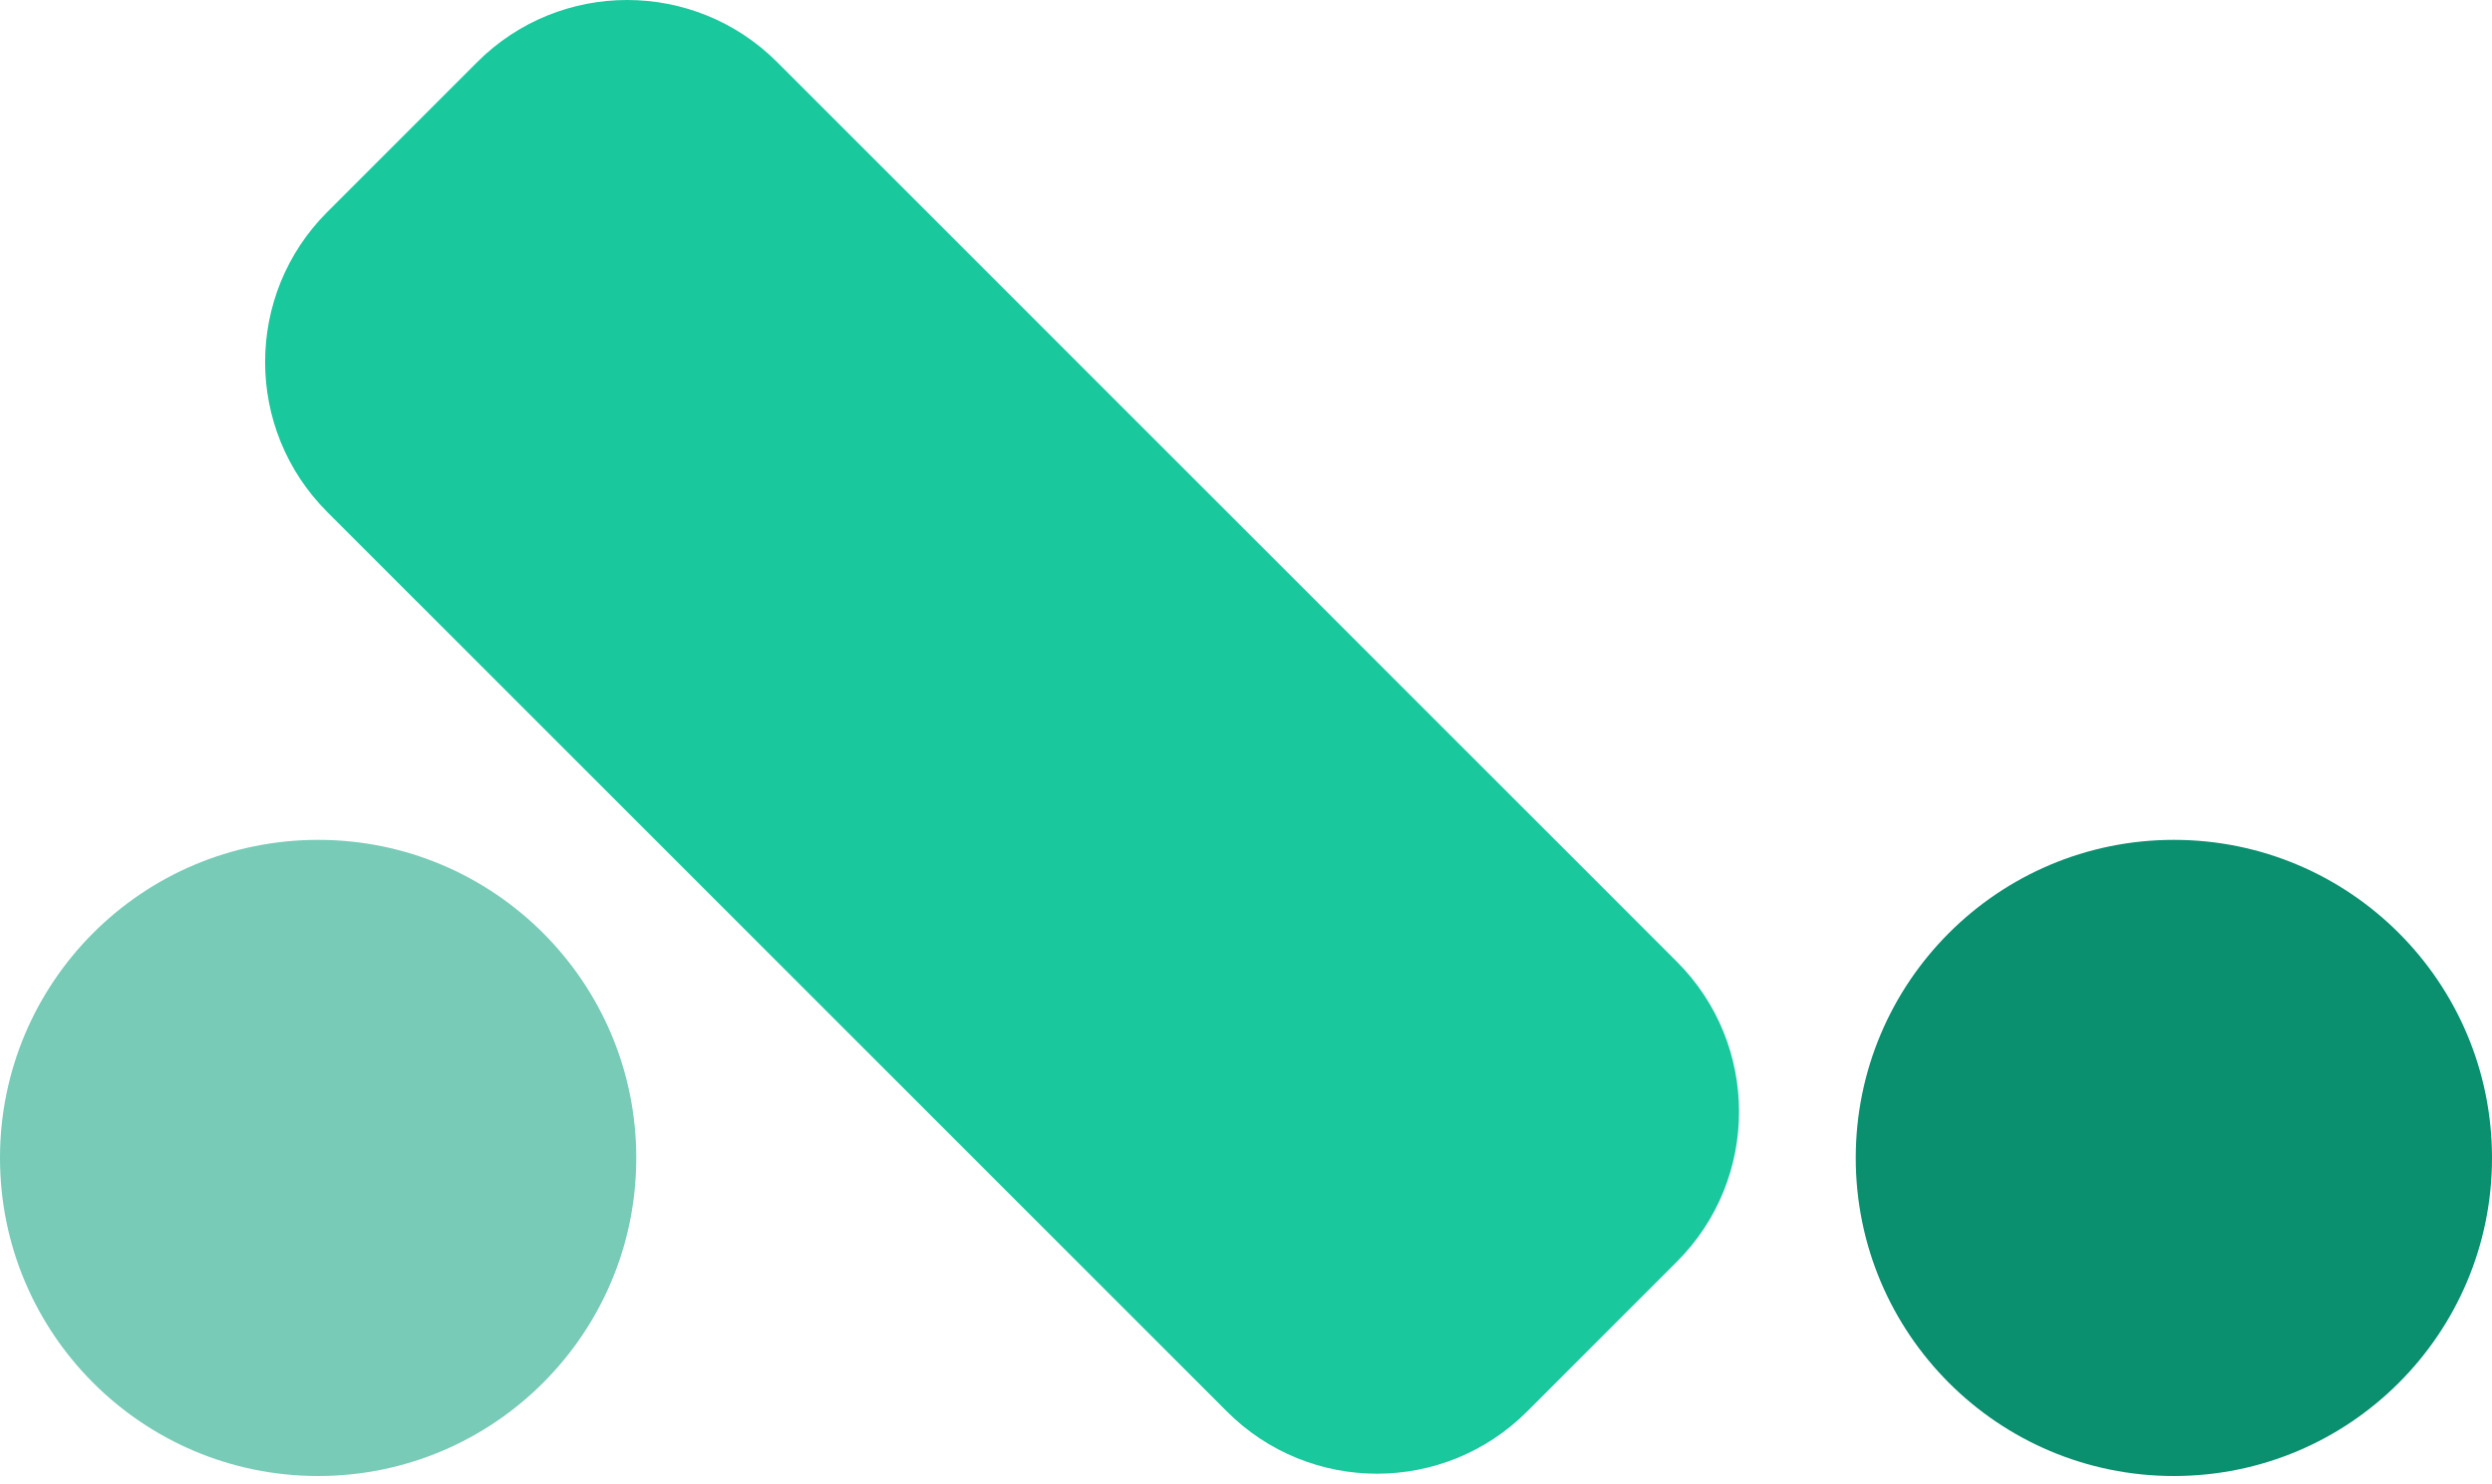
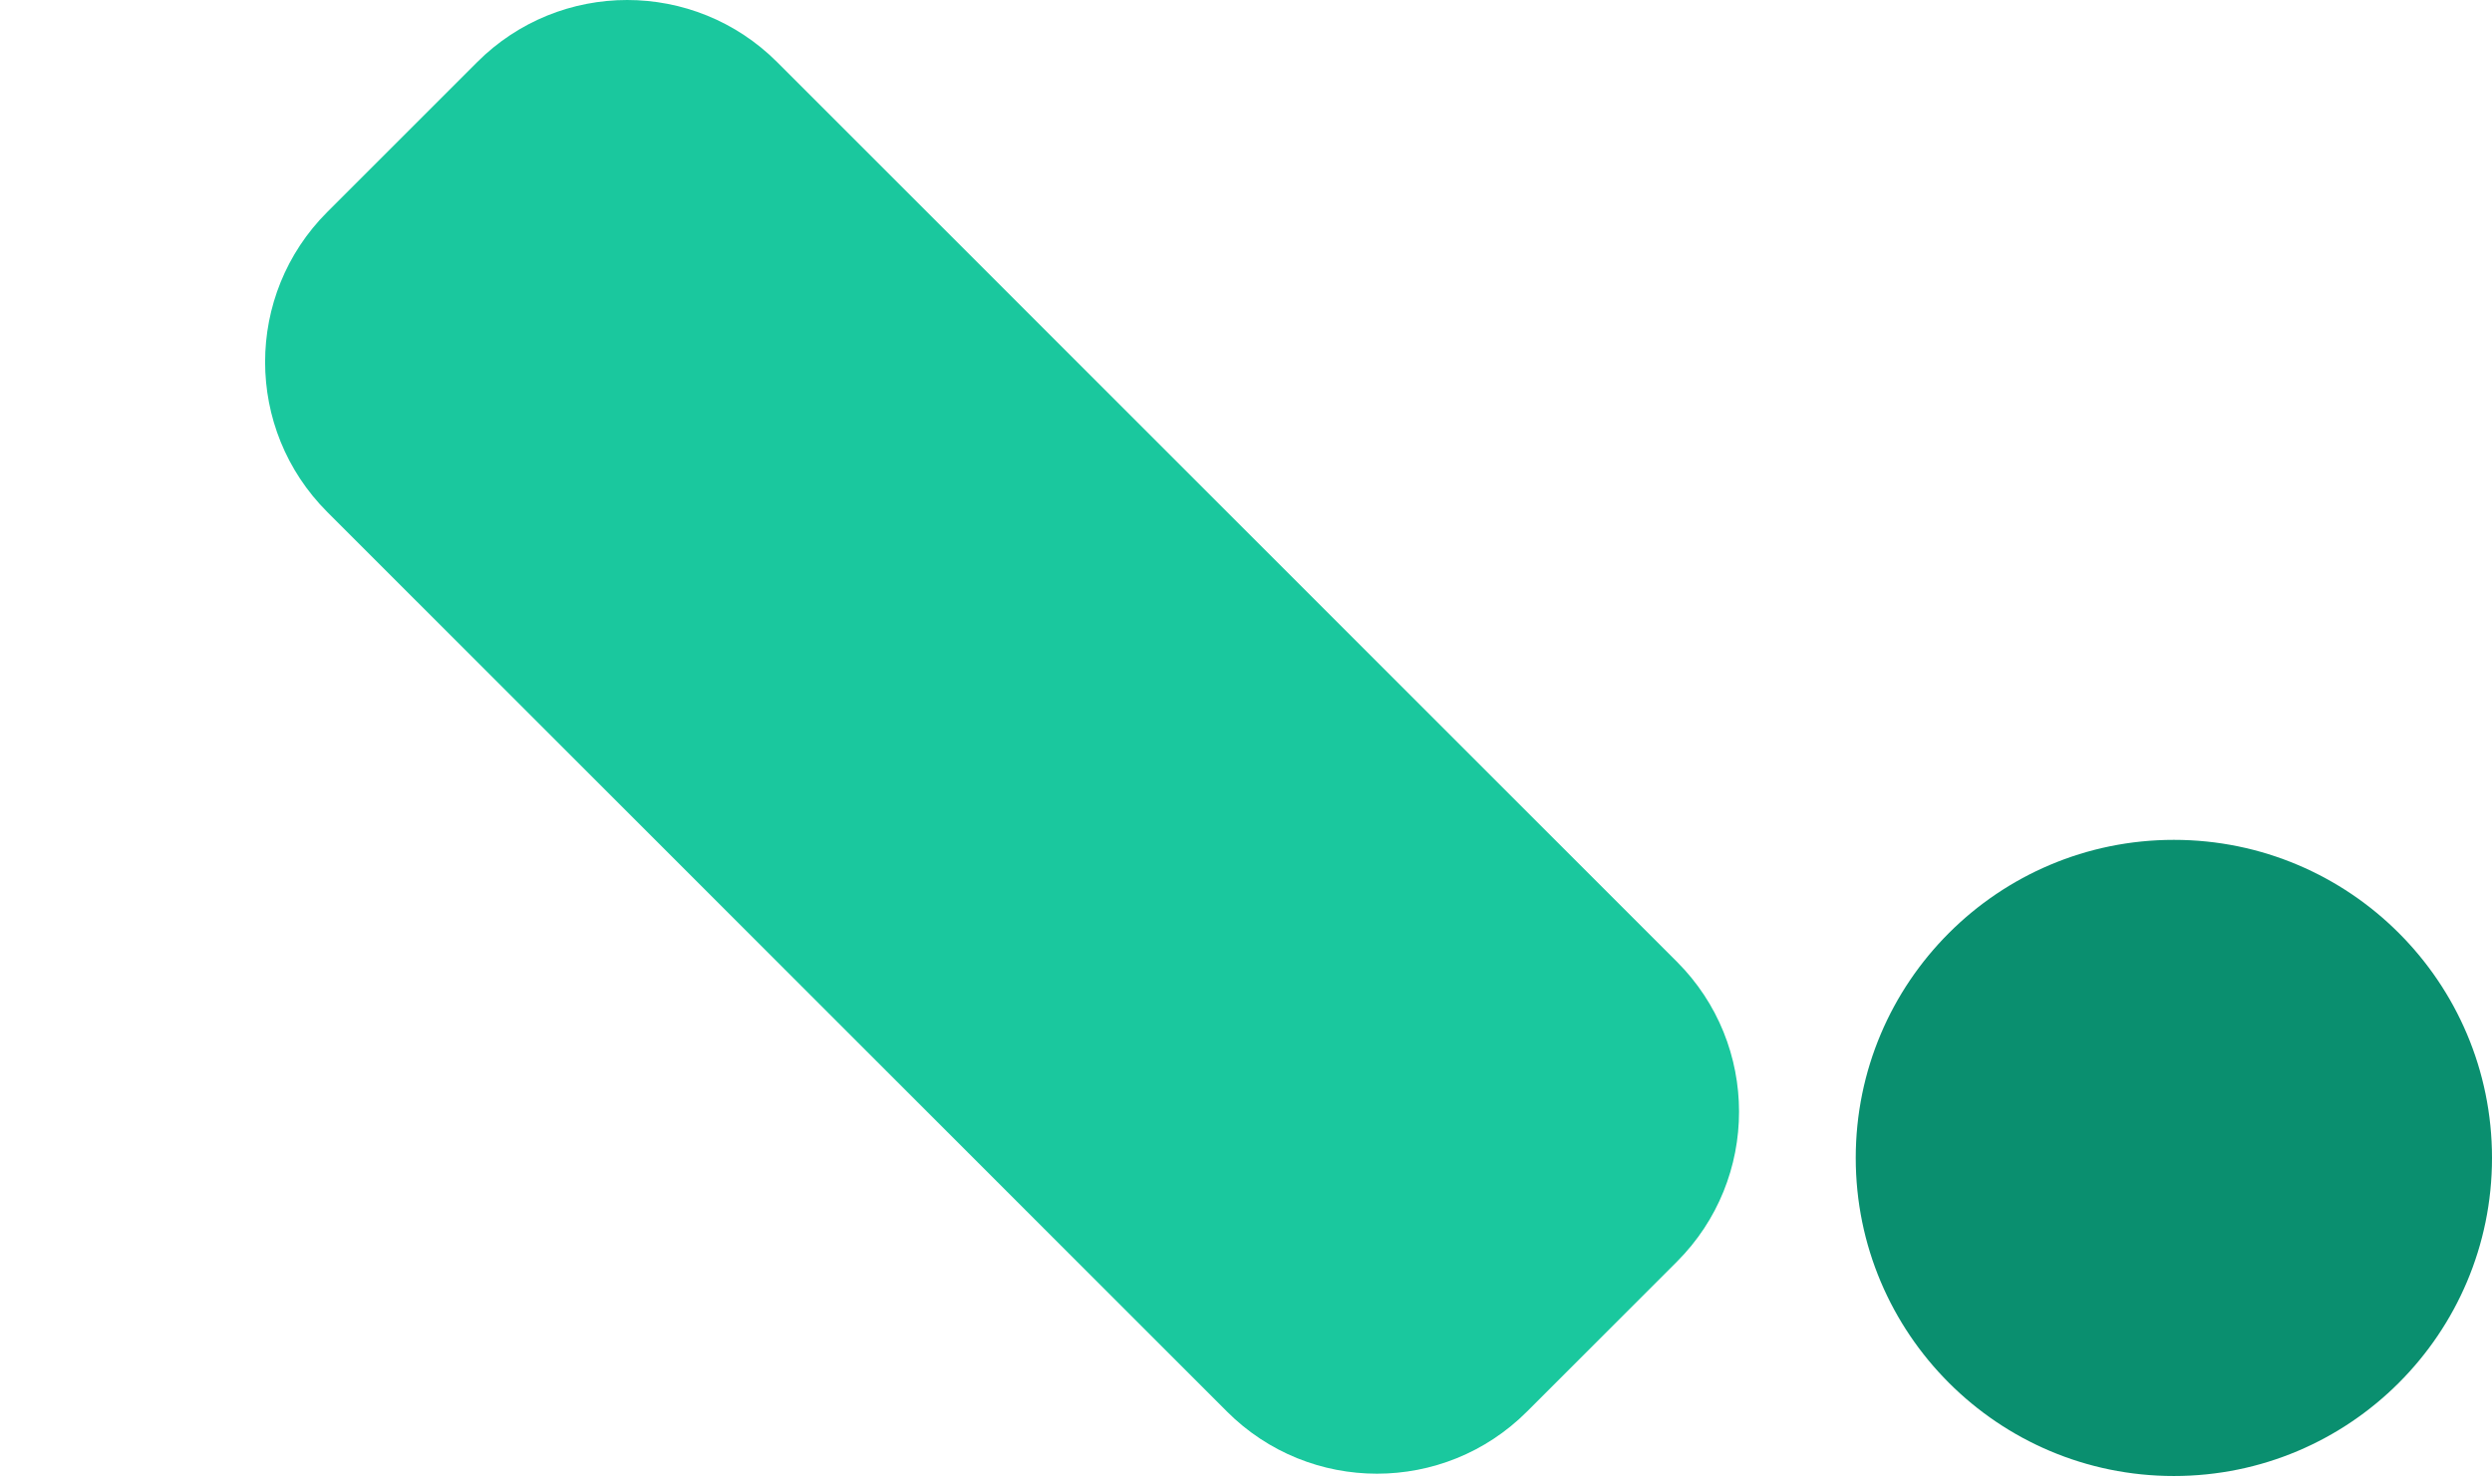
<svg xmlns="http://www.w3.org/2000/svg" width="94" height="56" viewBox="0 0 94 56" fill="none">
-   <circle cx="12" cy="43.685" r="12" fill="#78CBB7" />
  <circle cx="82" cy="43.685" r="12" fill="#0A8F6F" />
  <path d="M57.598 53.255C54.474 56.379 49.408 56.379 46.284 53.255L12.343 19.314C9.219 16.189 9.219 11.124 12.343 8L18 2.343C21.124 -0.781 26.189 -0.781 29.314 2.343L63.255 36.284C66.379 39.408 66.379 44.474 63.255 47.598L57.598 53.255Z" fill="#1AC89E" />
</svg>